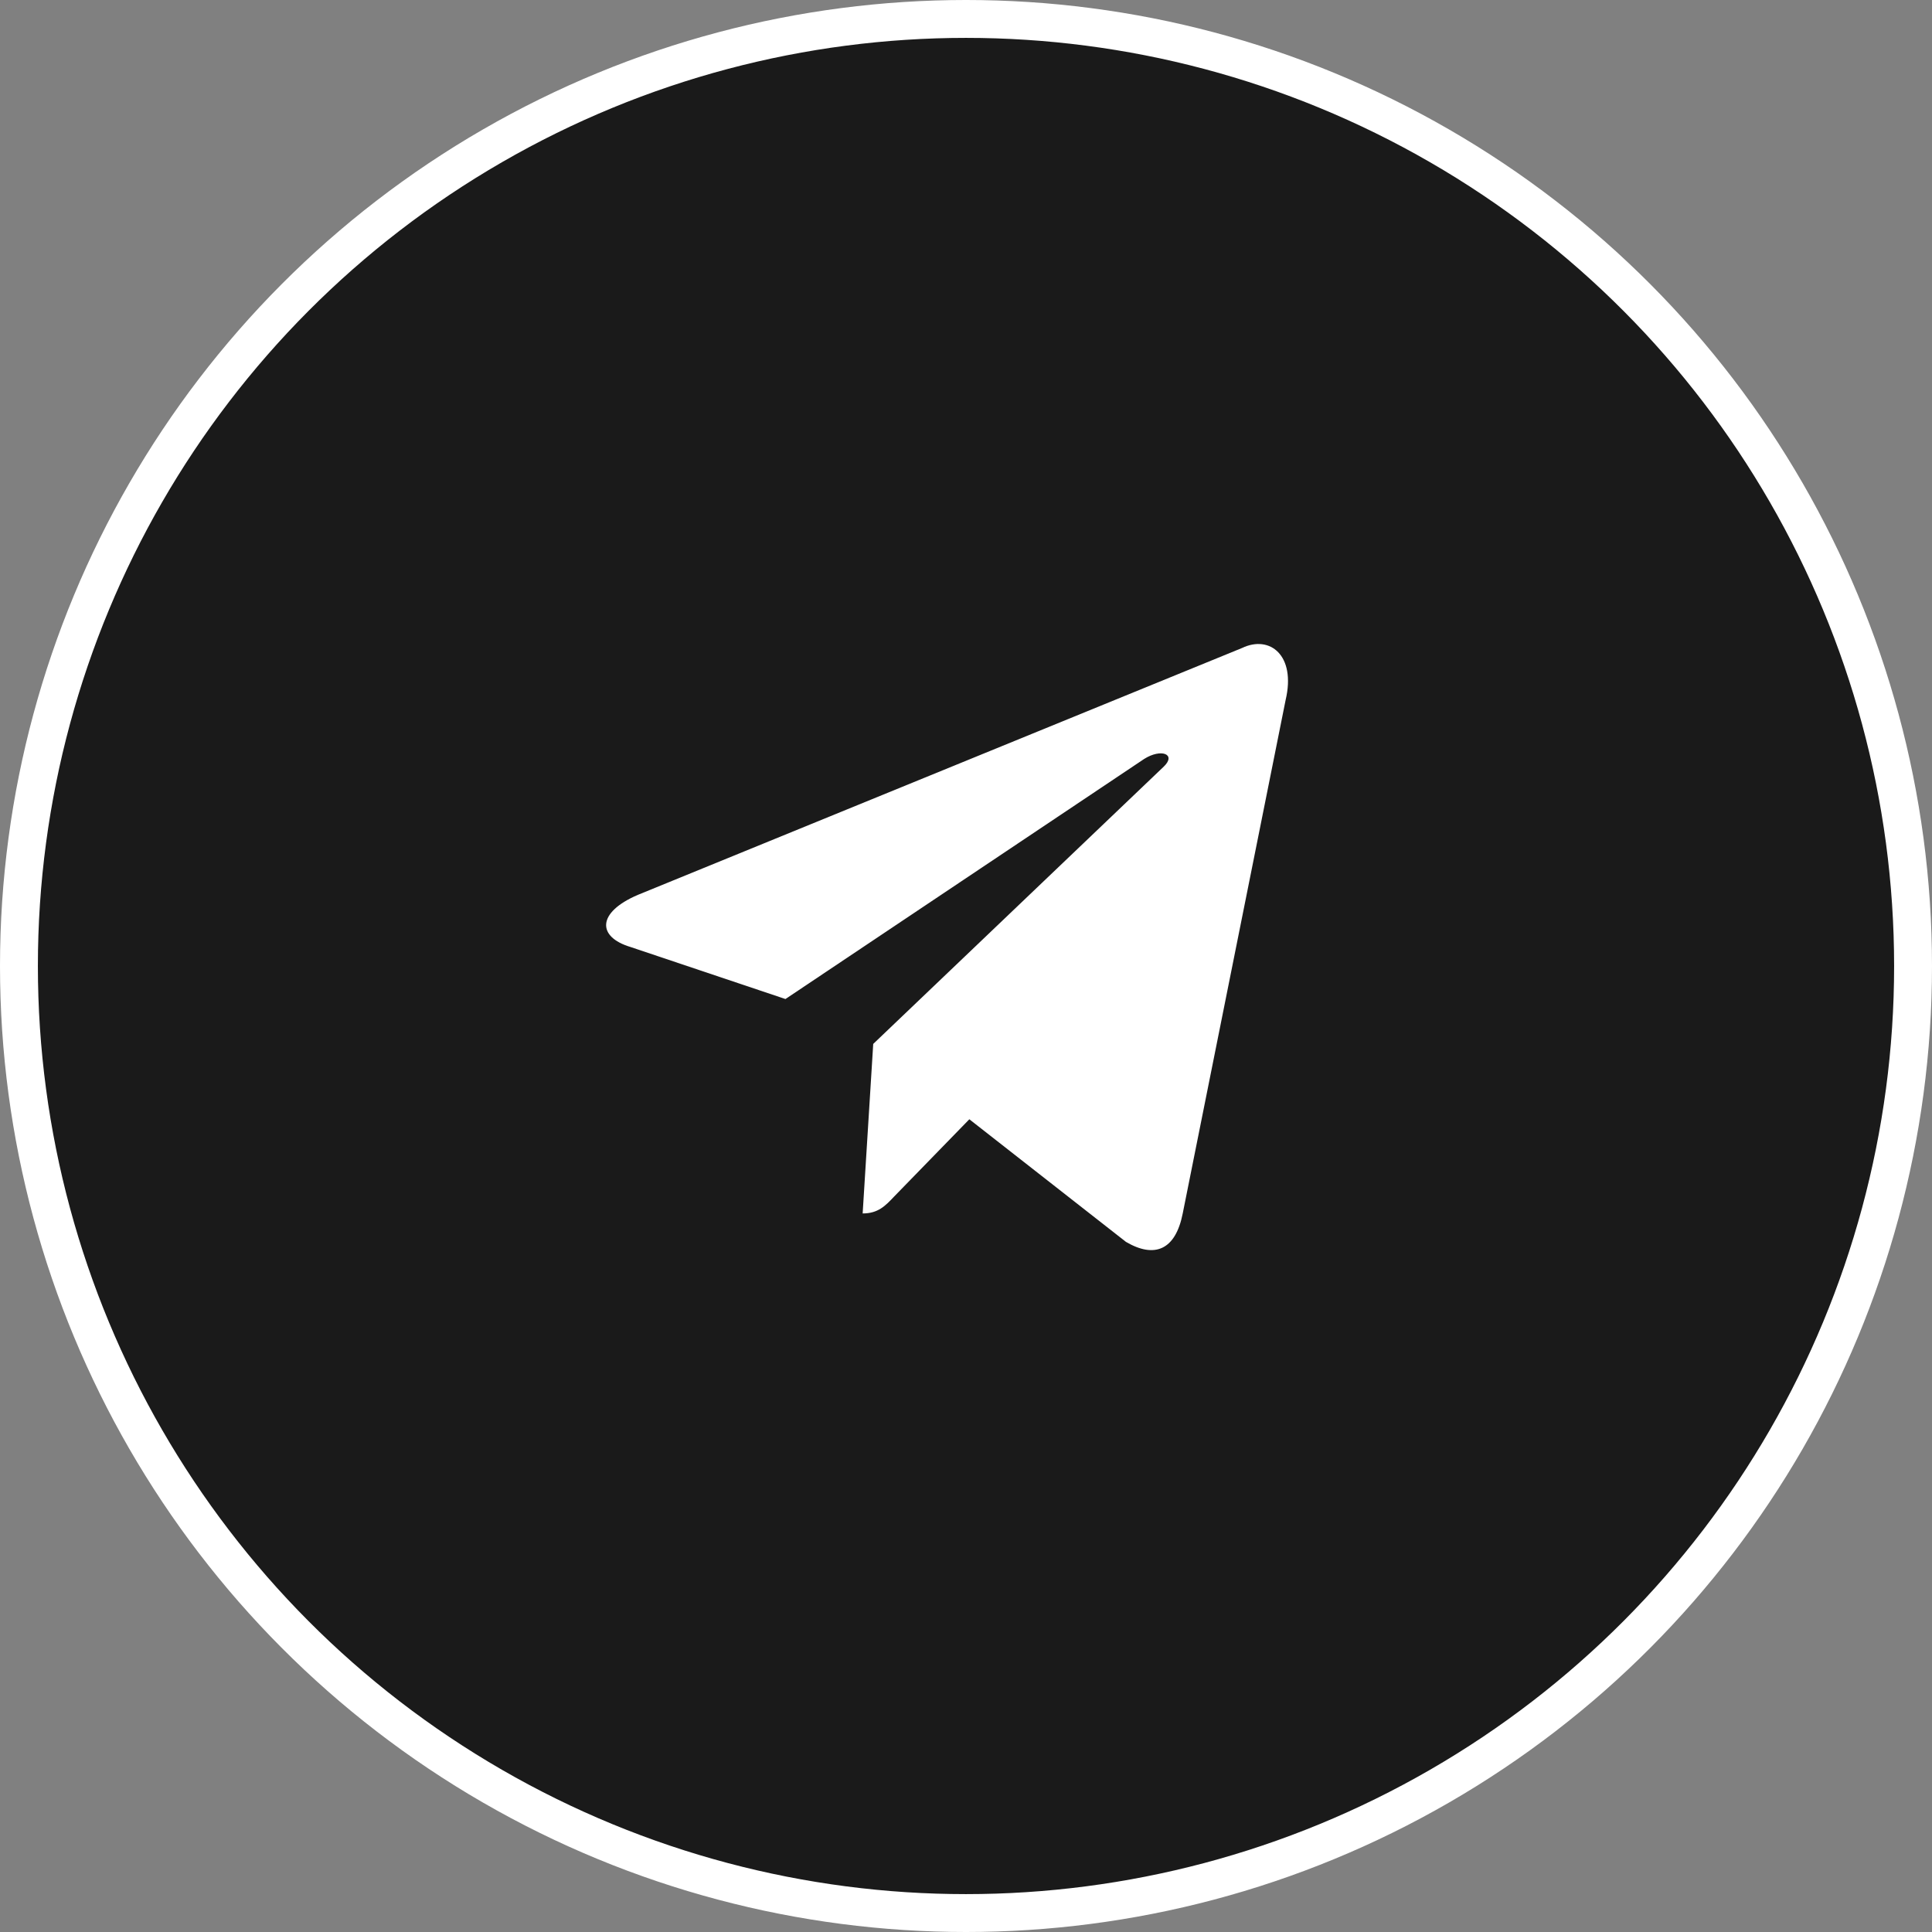
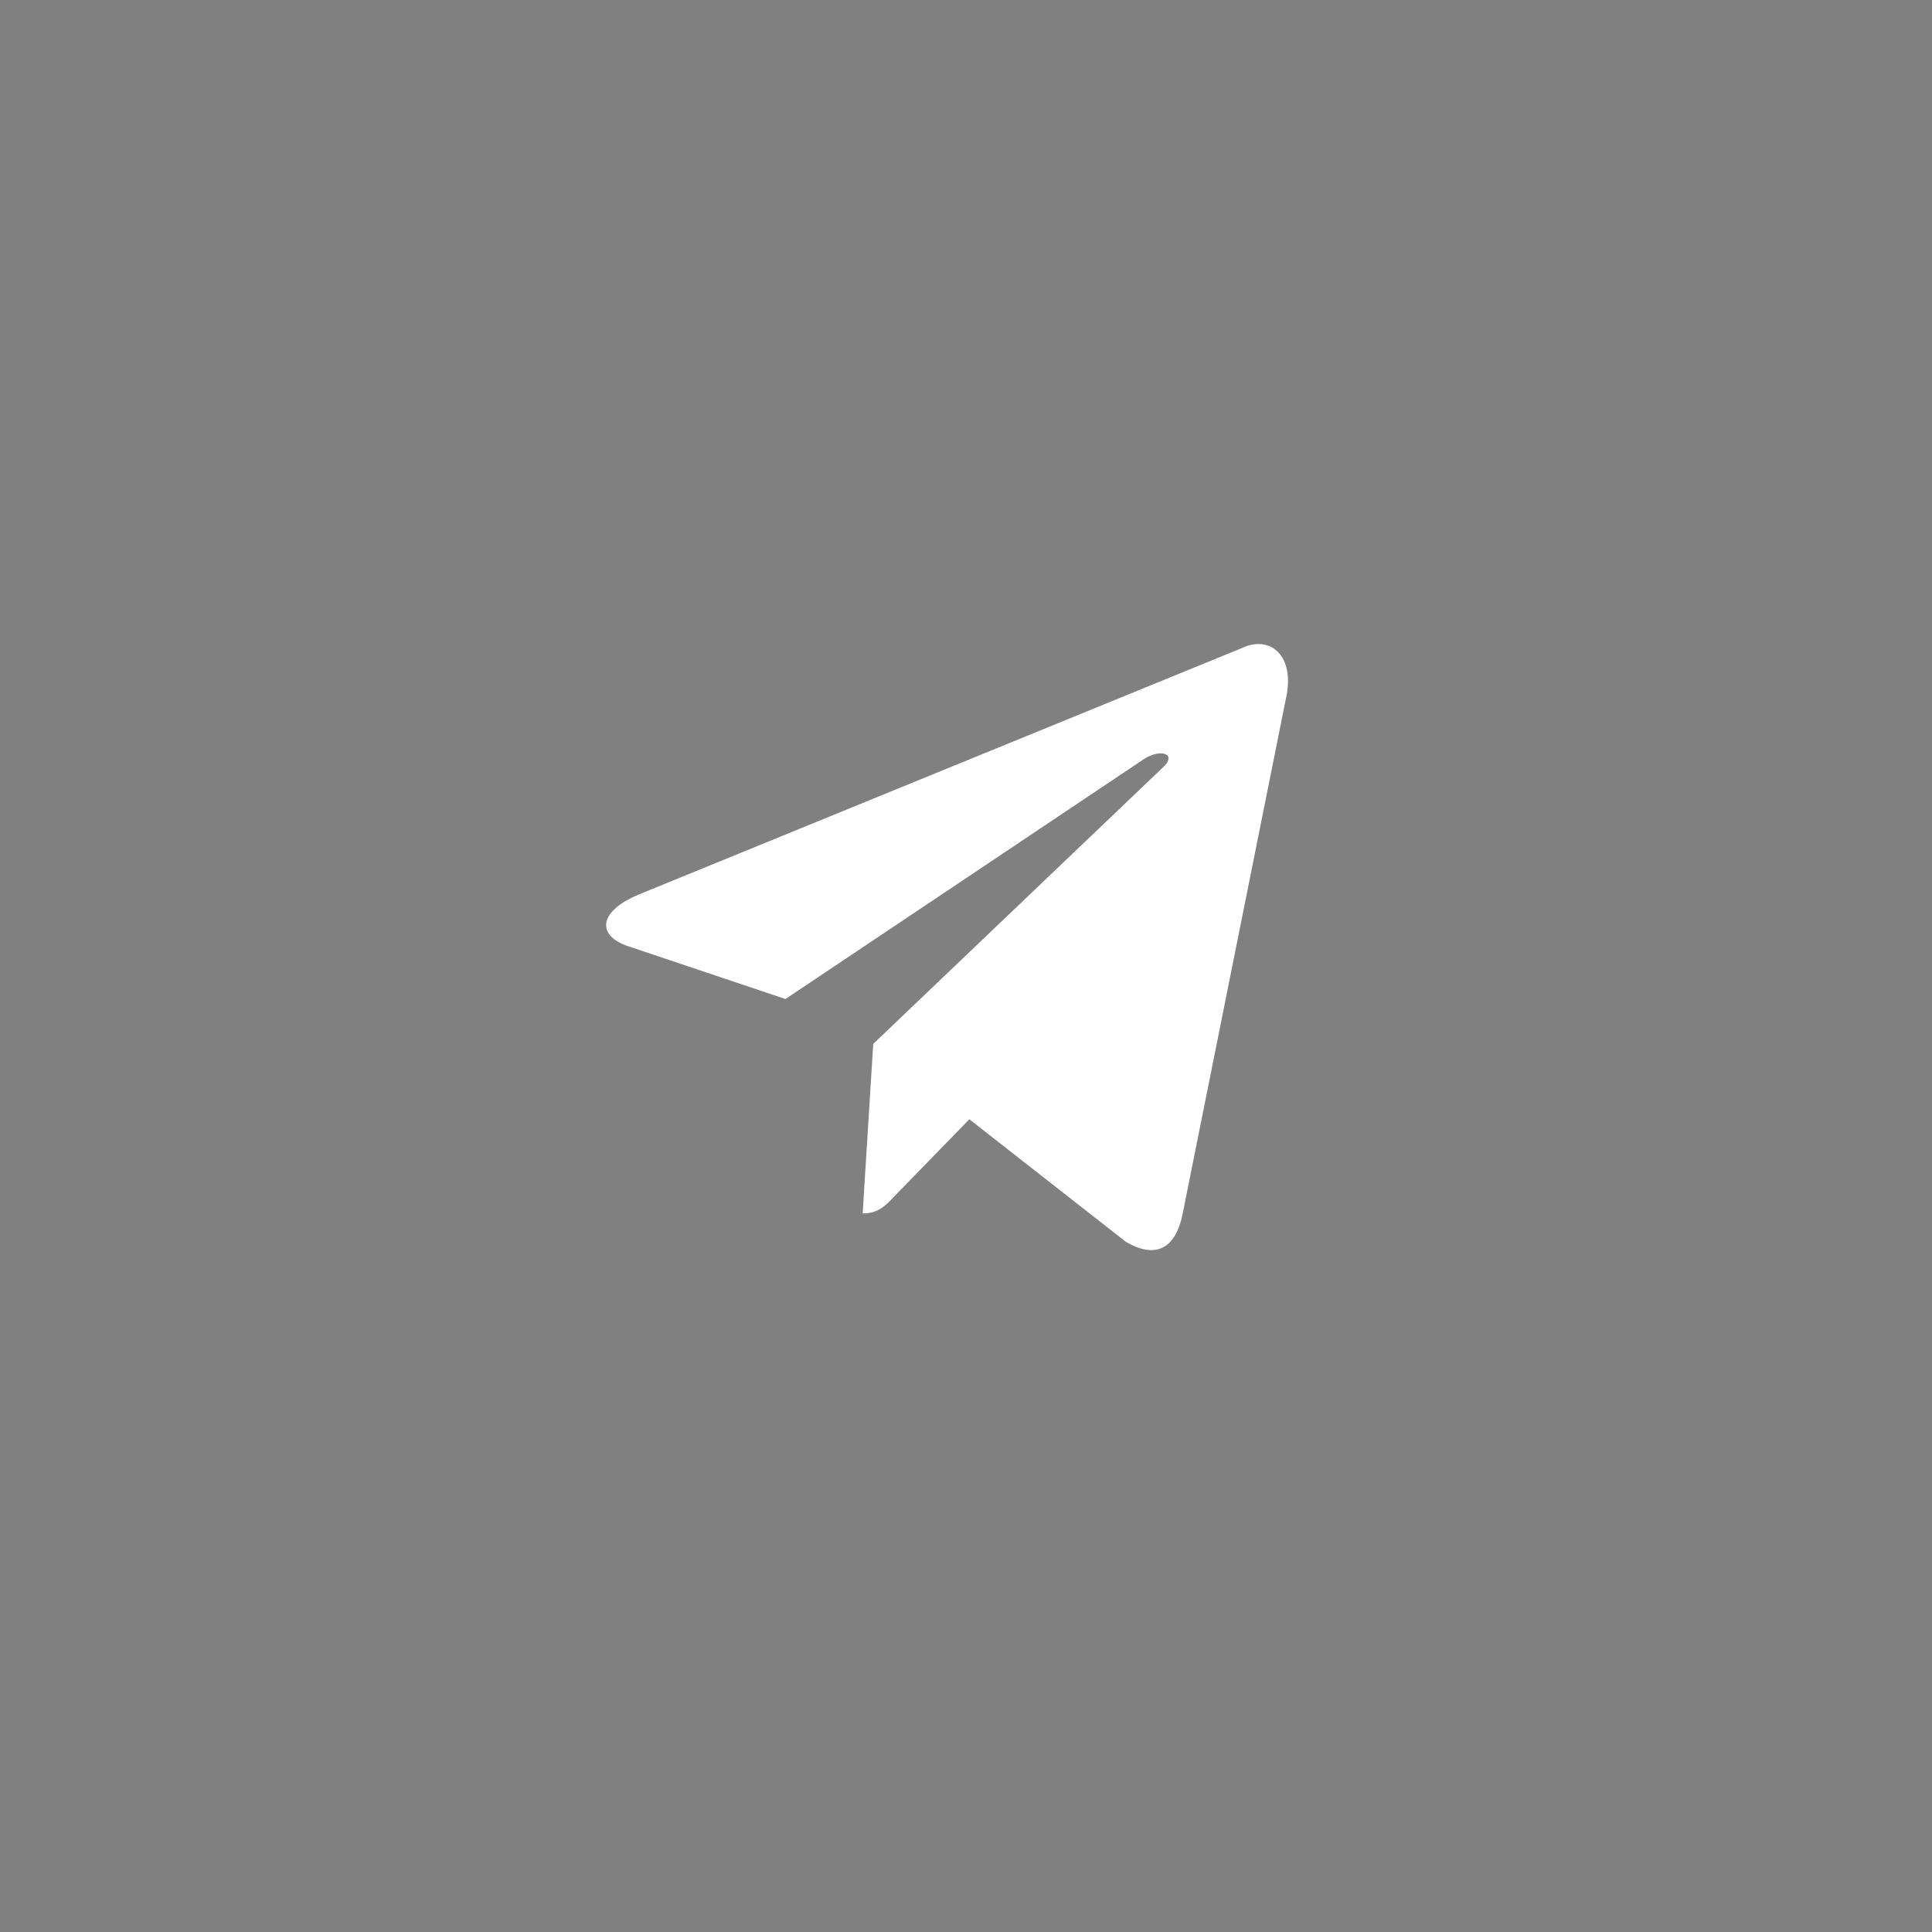
<svg xmlns="http://www.w3.org/2000/svg" width="51" height="51" viewBox="0 0 51 51" fill="none">
  <rect x="0" y="0" width="51" height="51" fill="#808080" stroke="none" />
-   <circle cx="25.5" cy="25.5" r="25" fill="#1A1A1A" stroke="white" />
  <path d="M22.772 32.032L23.051 27.557L30.721 20.236C31.061 19.908 30.651 19.75 30.202 20.035L20.734 26.372L16.64 24.997C15.761 24.732 15.751 24.087 16.839 23.622L32.788 17.105C33.517 16.756 34.217 17.295 33.937 18.48L31.221 32.032C31.031 32.995 30.482 33.227 29.723 32.783L25.588 29.546L23.601 31.588C23.371 31.831 23.181 32.032 22.772 32.032Z" fill="white" />
</svg>